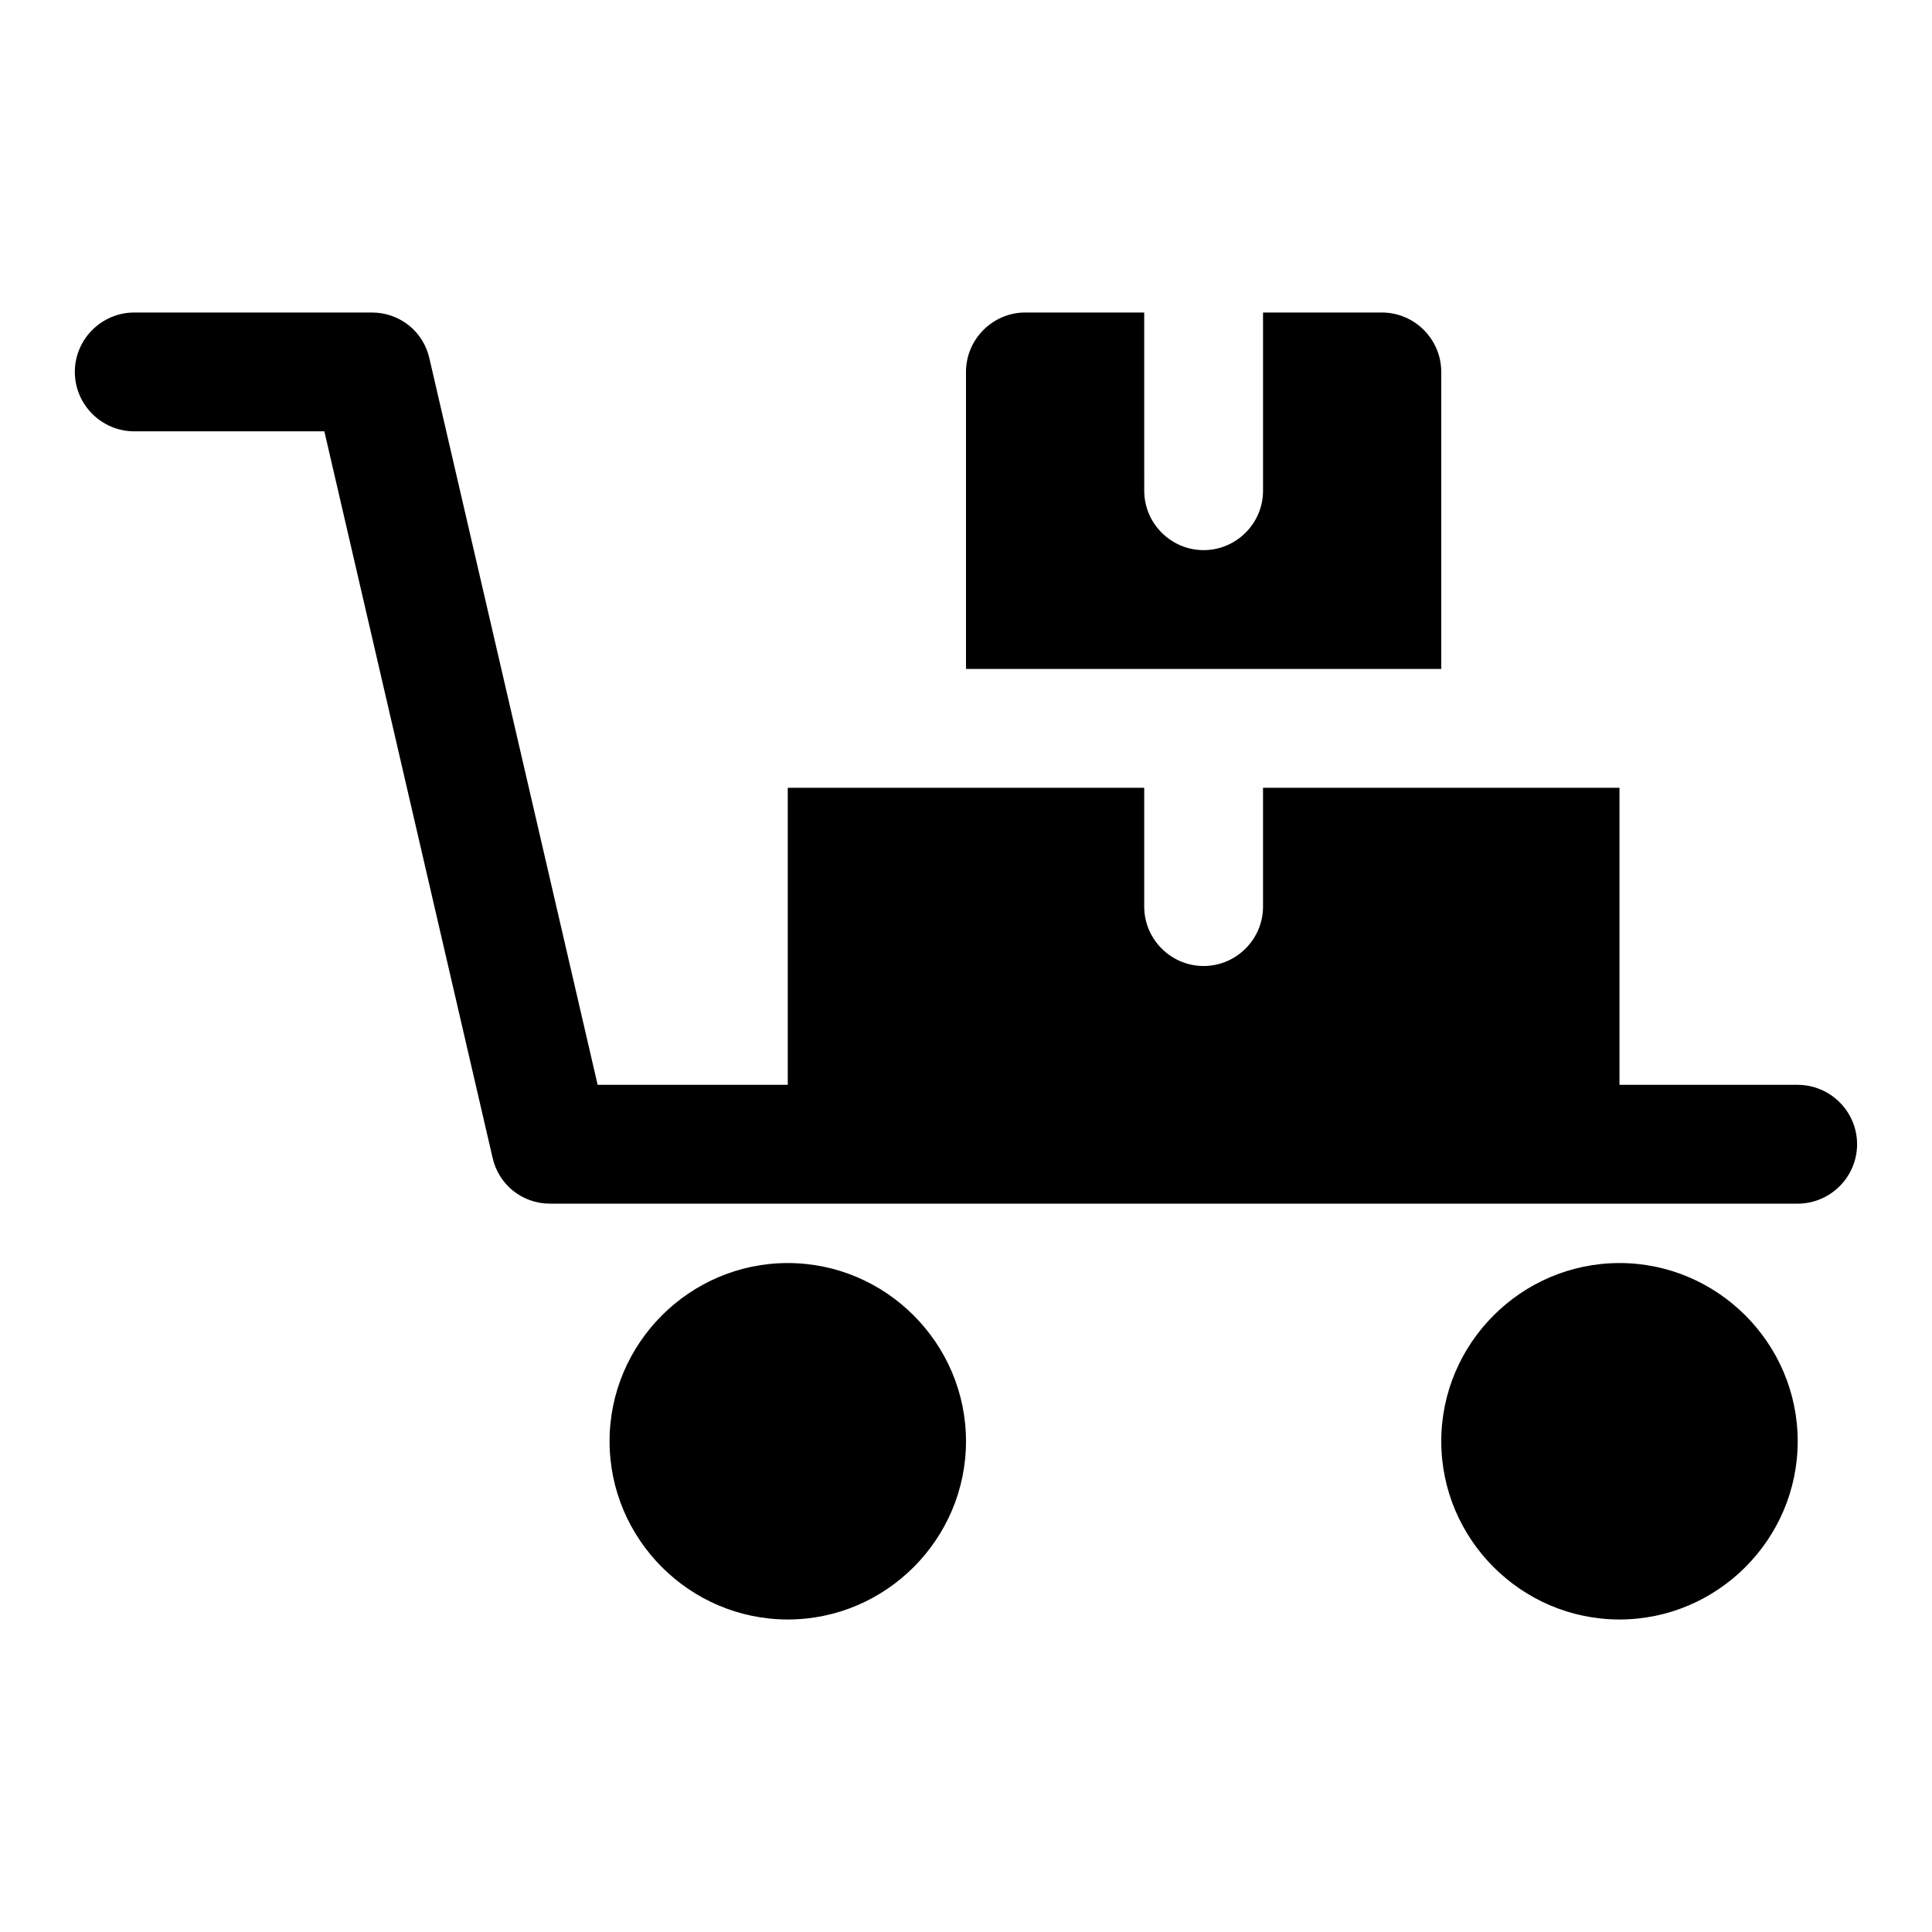
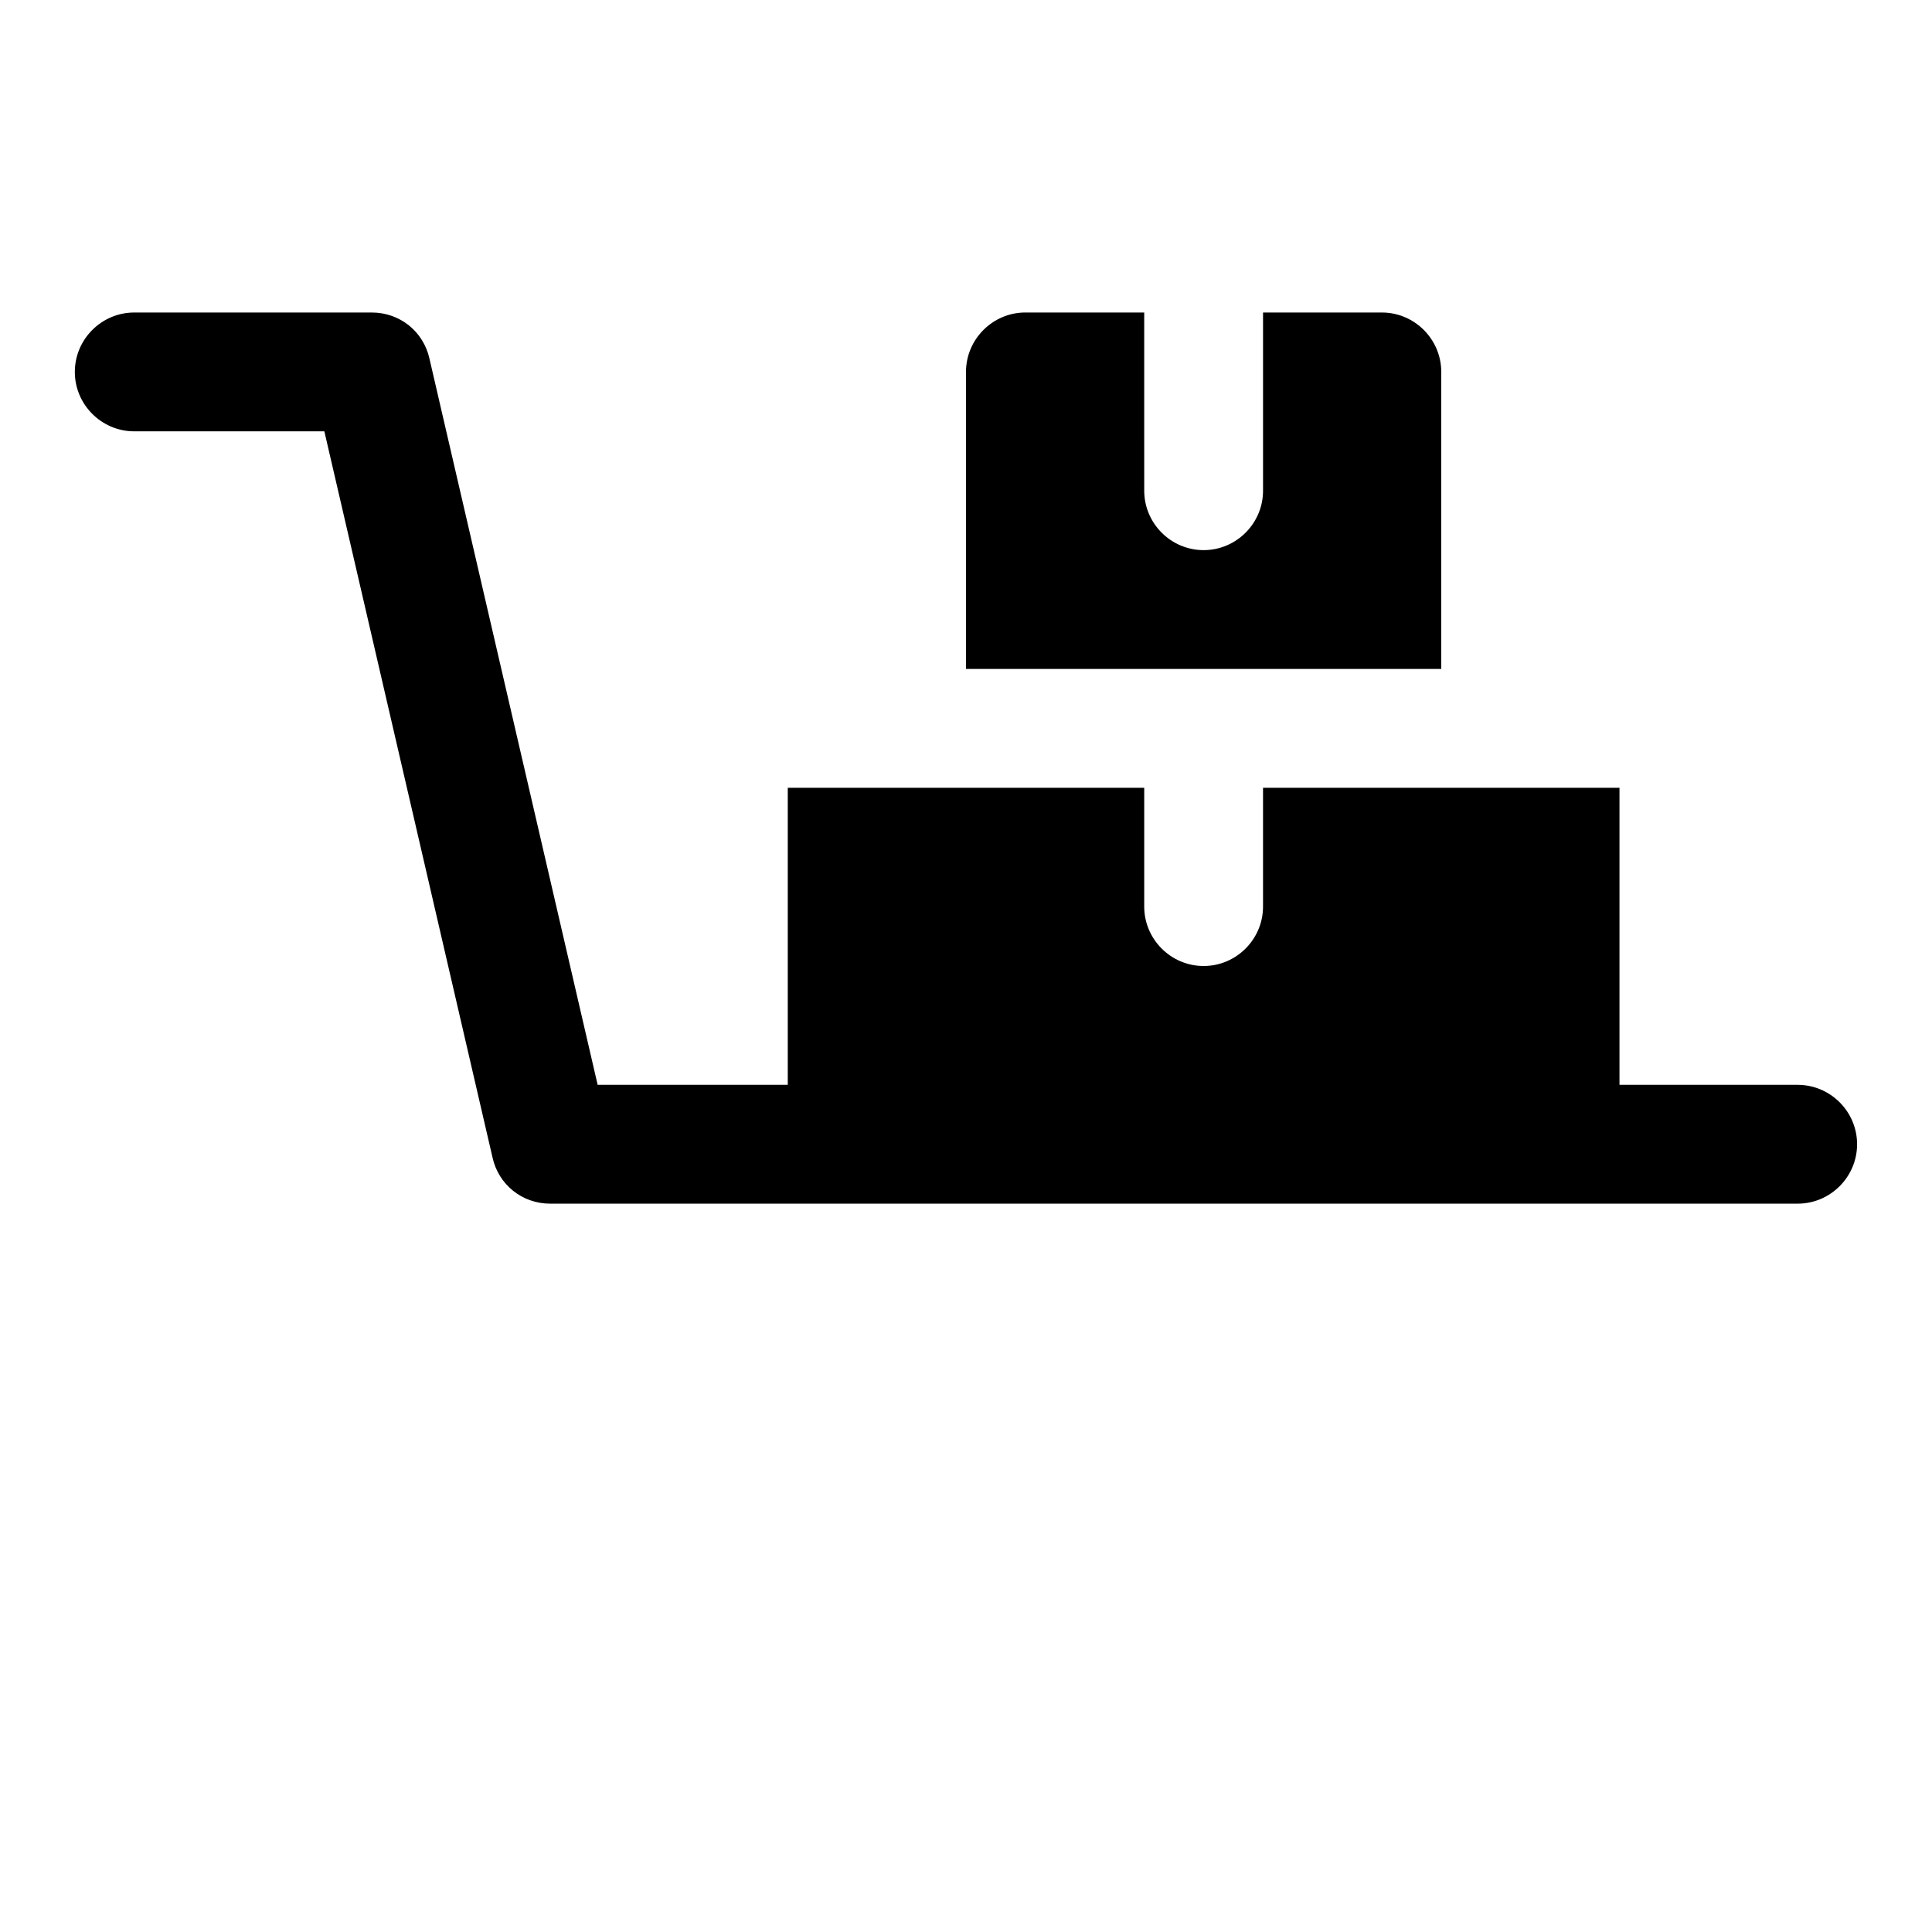
<svg xmlns="http://www.w3.org/2000/svg" fill="#000000" width="800px" height="800px" version="1.1" viewBox="144 144 512 512">
  <g>
-     <path d="m620.41 525.95c0 25.977-21.254 47.23-47.23 47.23-25.977 0-47.23-21.254-47.23-47.23 0-25.977 21.254-47.23 47.23-47.23 25.977 0 47.23 21.254 47.23 47.23z" />
-     <path d="m400 525.95c0 25.977-21.254 47.23-47.23 47.23-25.977 0-47.23-21.254-47.23-47.23 0-25.977 21.254-47.23 47.23-47.23 25.973 0 47.23 21.254 47.23 47.23z" />
    <path d="m620.41 431.49h-47.23v-78.719h-94.465v31.488c0 8.66-7.086 15.742-15.742 15.742-8.66 0-15.742-7.086-15.742-15.742v-31.488h-94.465v78.719h-50.383l-44.559-192.39c-1.574-7.242-7.871-12.281-15.27-12.281h-62.977c-8.66 0-15.746 7.086-15.746 15.746s7.086 15.742 15.742 15.742h50.383l44.555 192.39c1.578 7.246 7.875 12.285 15.273 12.285h330.62c8.66 0 15.742-7.086 15.742-15.742 0.004-8.664-7.082-15.746-15.742-15.746z" />
-     <path d="m494.46 321.28h31.488v-78.719c0-8.66-7.086-15.742-15.742-15.742h-31.488v47.23c0 8.66-7.086 15.742-15.742 15.742-8.66 0-15.742-7.086-15.742-15.742l-0.004-15.746v-31.488h-31.488c-8.66 0-15.742 7.086-15.742 15.742v78.719h31.488z" />
+     <path d="m494.46 321.28h31.488v-78.719c0-8.66-7.086-15.742-15.742-15.742h-31.488v47.23c0 8.66-7.086 15.742-15.742 15.742-8.66 0-15.742-7.086-15.742-15.742l-0.004-15.746v-31.488h-31.488c-8.66 0-15.742 7.086-15.742 15.742v78.719h31.488" />
  </g>
</svg>